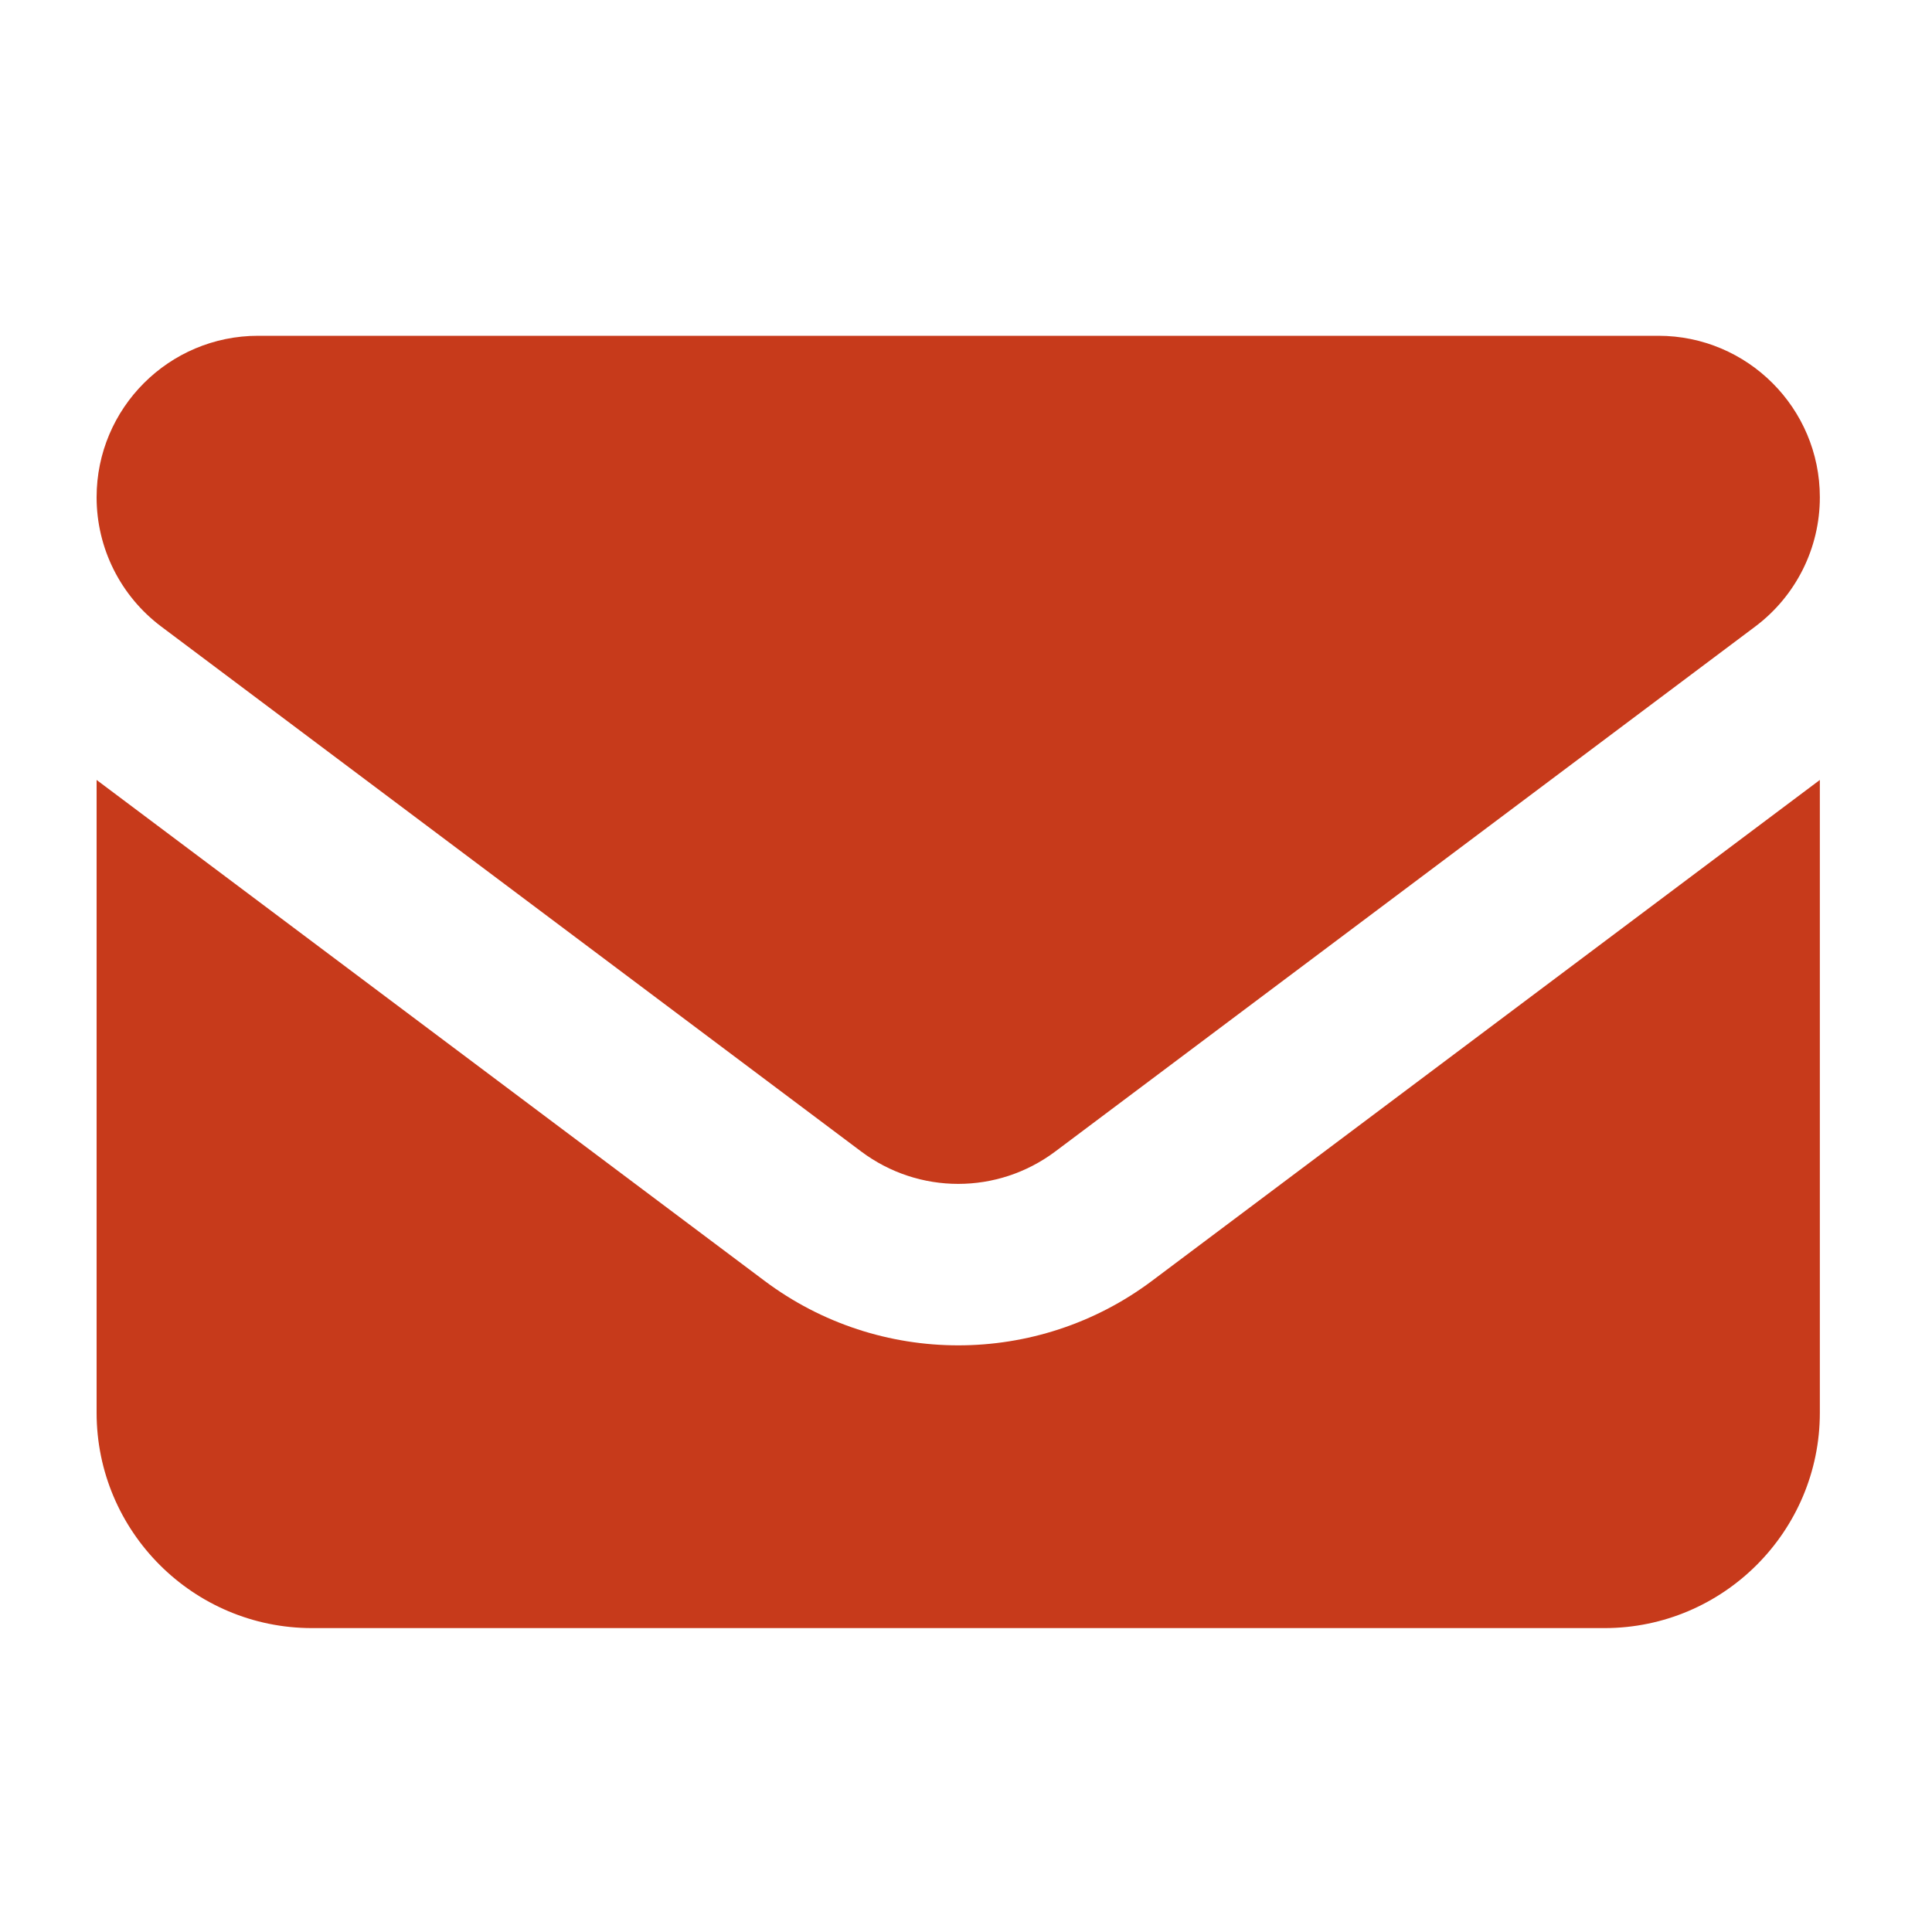
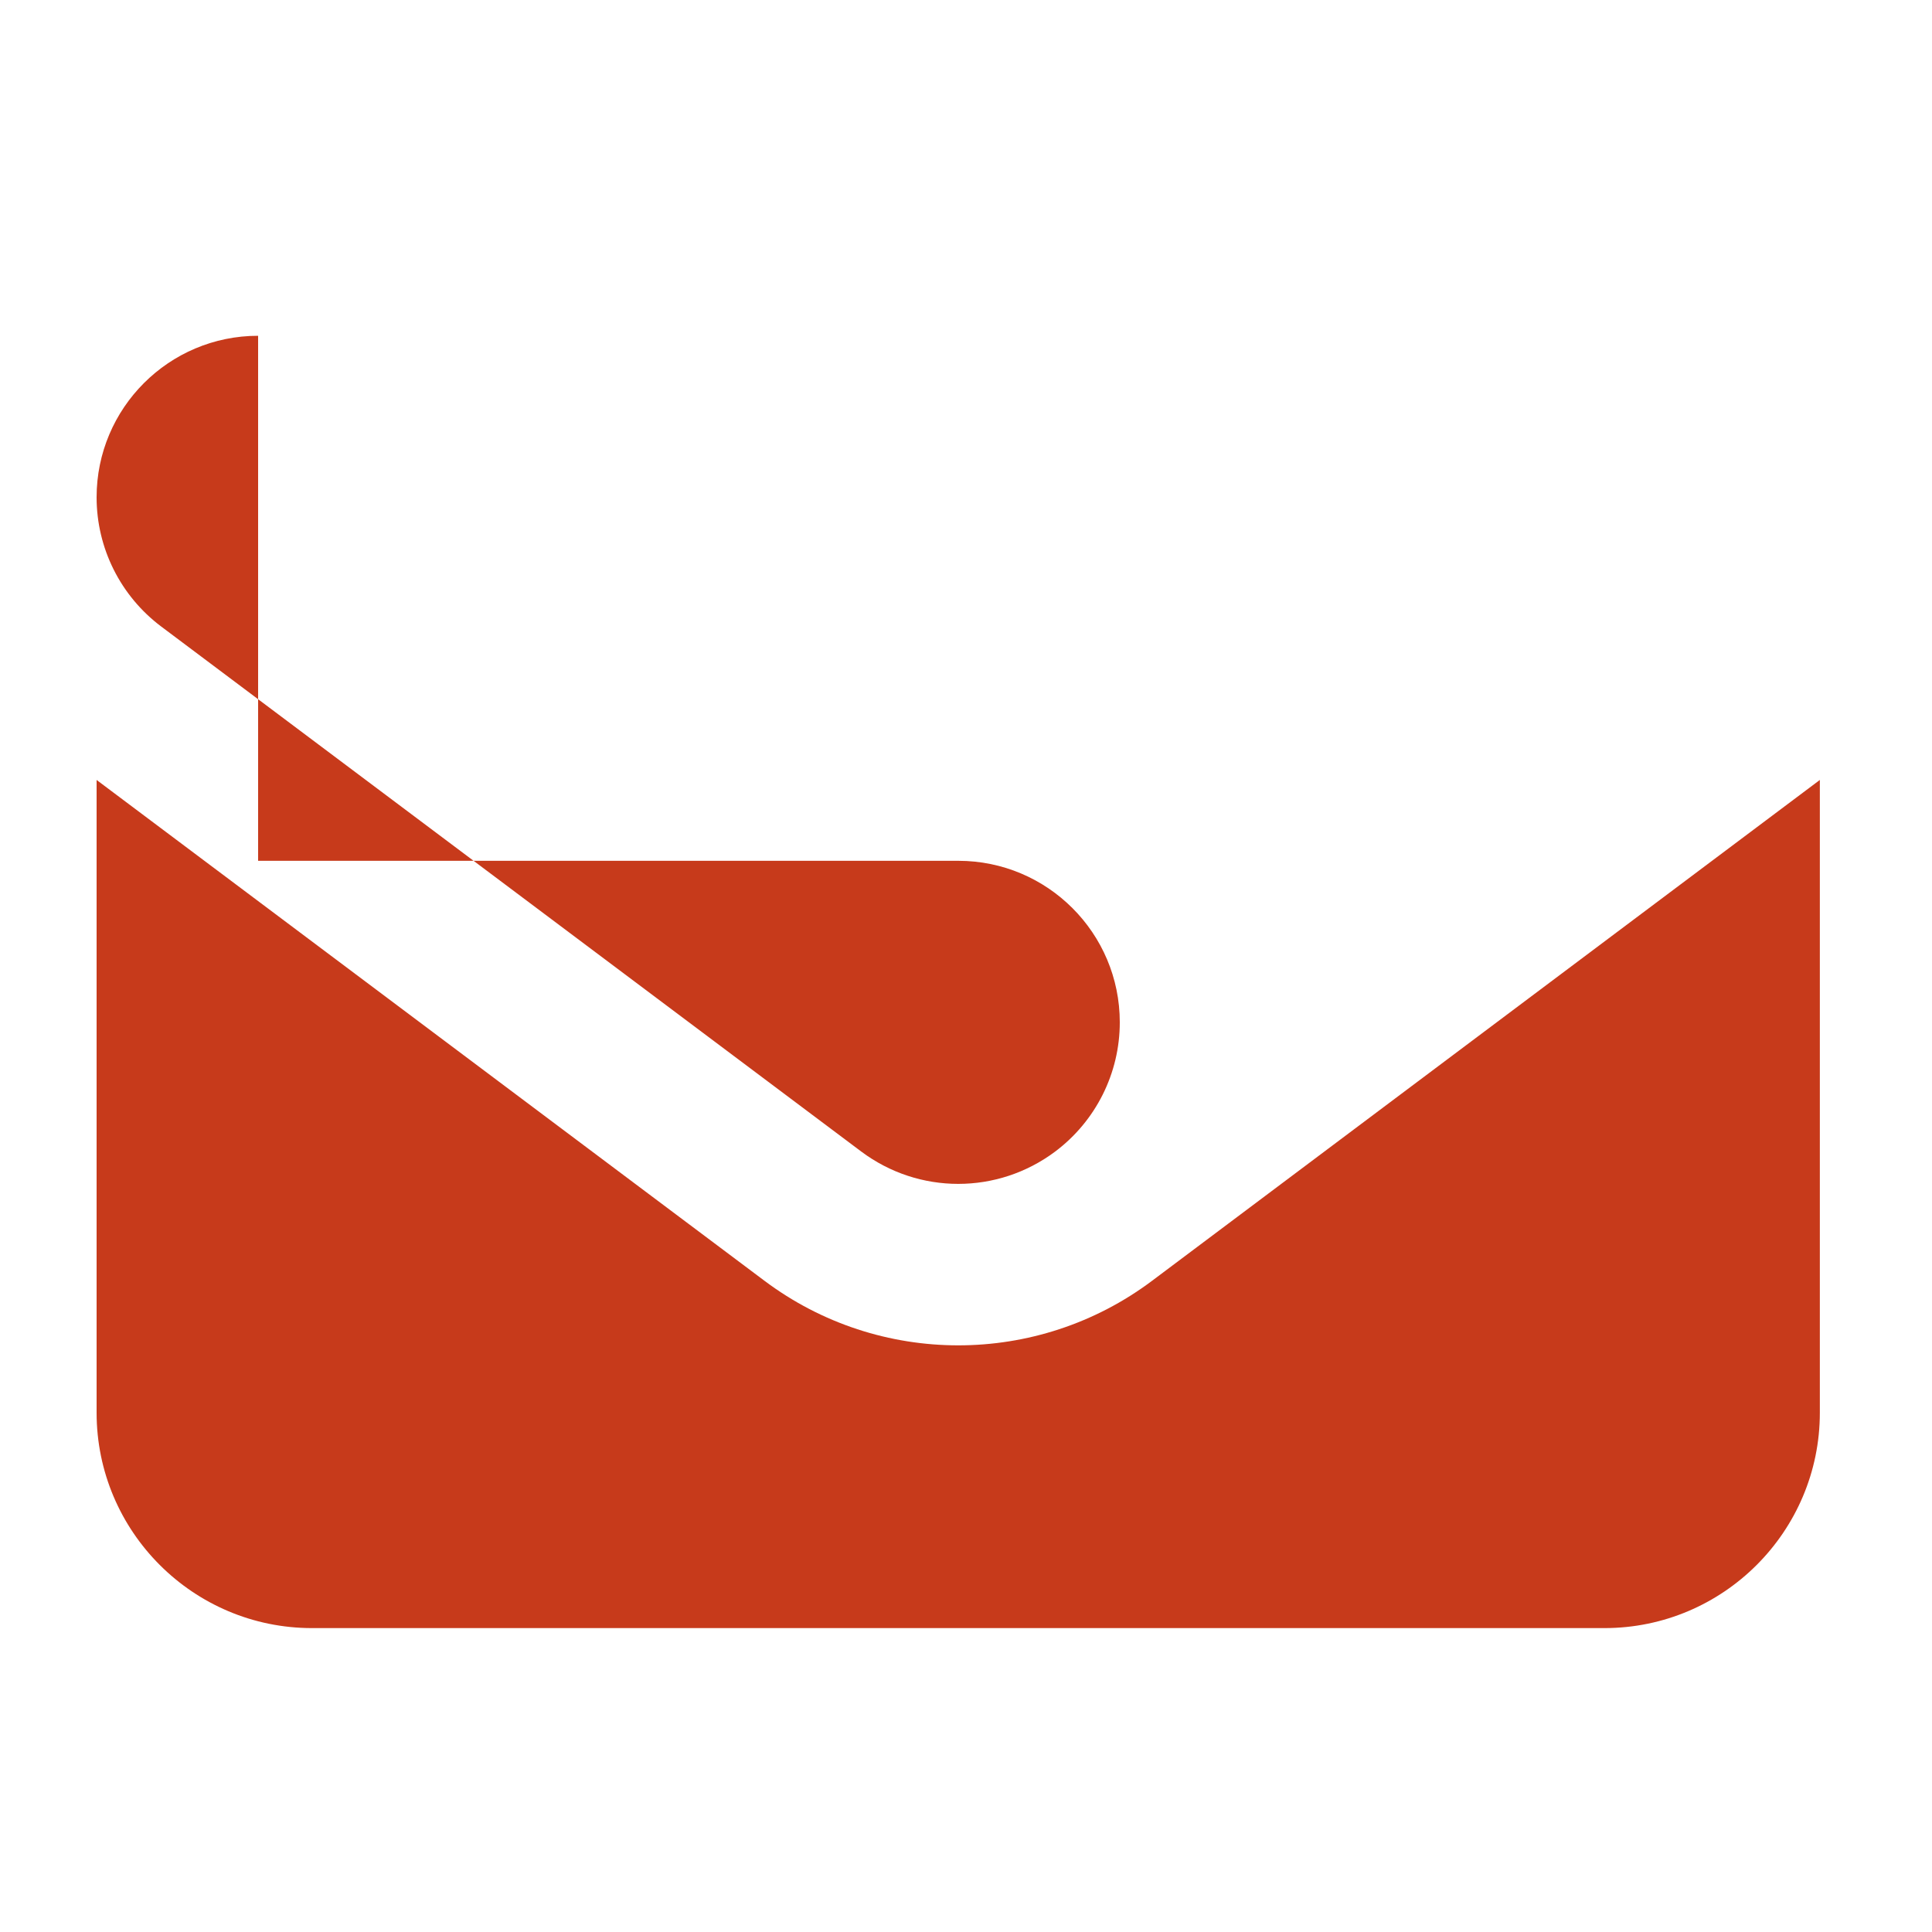
<svg xmlns="http://www.w3.org/2000/svg" id="a" data-name="mail" width="20" height="20" viewBox="0 0 20 20">
  <defs>
    <style>
      .b {
        fill: #c73a1b;
        stroke-width: 0px;
      }
    </style>
  </defs>
-   <path class="b" d="M2.672,3.476c-.923,0-1.672.749-1.672,1.672,0,.526.247,1.021.669,1.338l7.247,5.435c.596.446,1.411.446,2.007,0l7.247-5.435c.422-.317.669-.812.669-1.338,0-.923-.749-1.672-1.672-1.672H2.672ZM1,8.074v6.55c0,1.23,1,2.23,2.23,2.23h13.379c1.23,0,2.23-1,2.23-2.23v-6.55l-6.912,5.184c-1.188.892-2.826.892-4.014,0L1,8.074Z" />
+   <path class="b" d="M2.672,3.476c-.923,0-1.672.749-1.672,1.672,0,.526.247,1.021.669,1.338l7.247,5.435c.596.446,1.411.446,2.007,0c.422-.317.669-.812.669-1.338,0-.923-.749-1.672-1.672-1.672H2.672ZM1,8.074v6.55c0,1.23,1,2.23,2.23,2.23h13.379c1.23,0,2.23-1,2.23-2.23v-6.55l-6.912,5.184c-1.188.892-2.826.892-4.014,0L1,8.074Z" />
</svg>